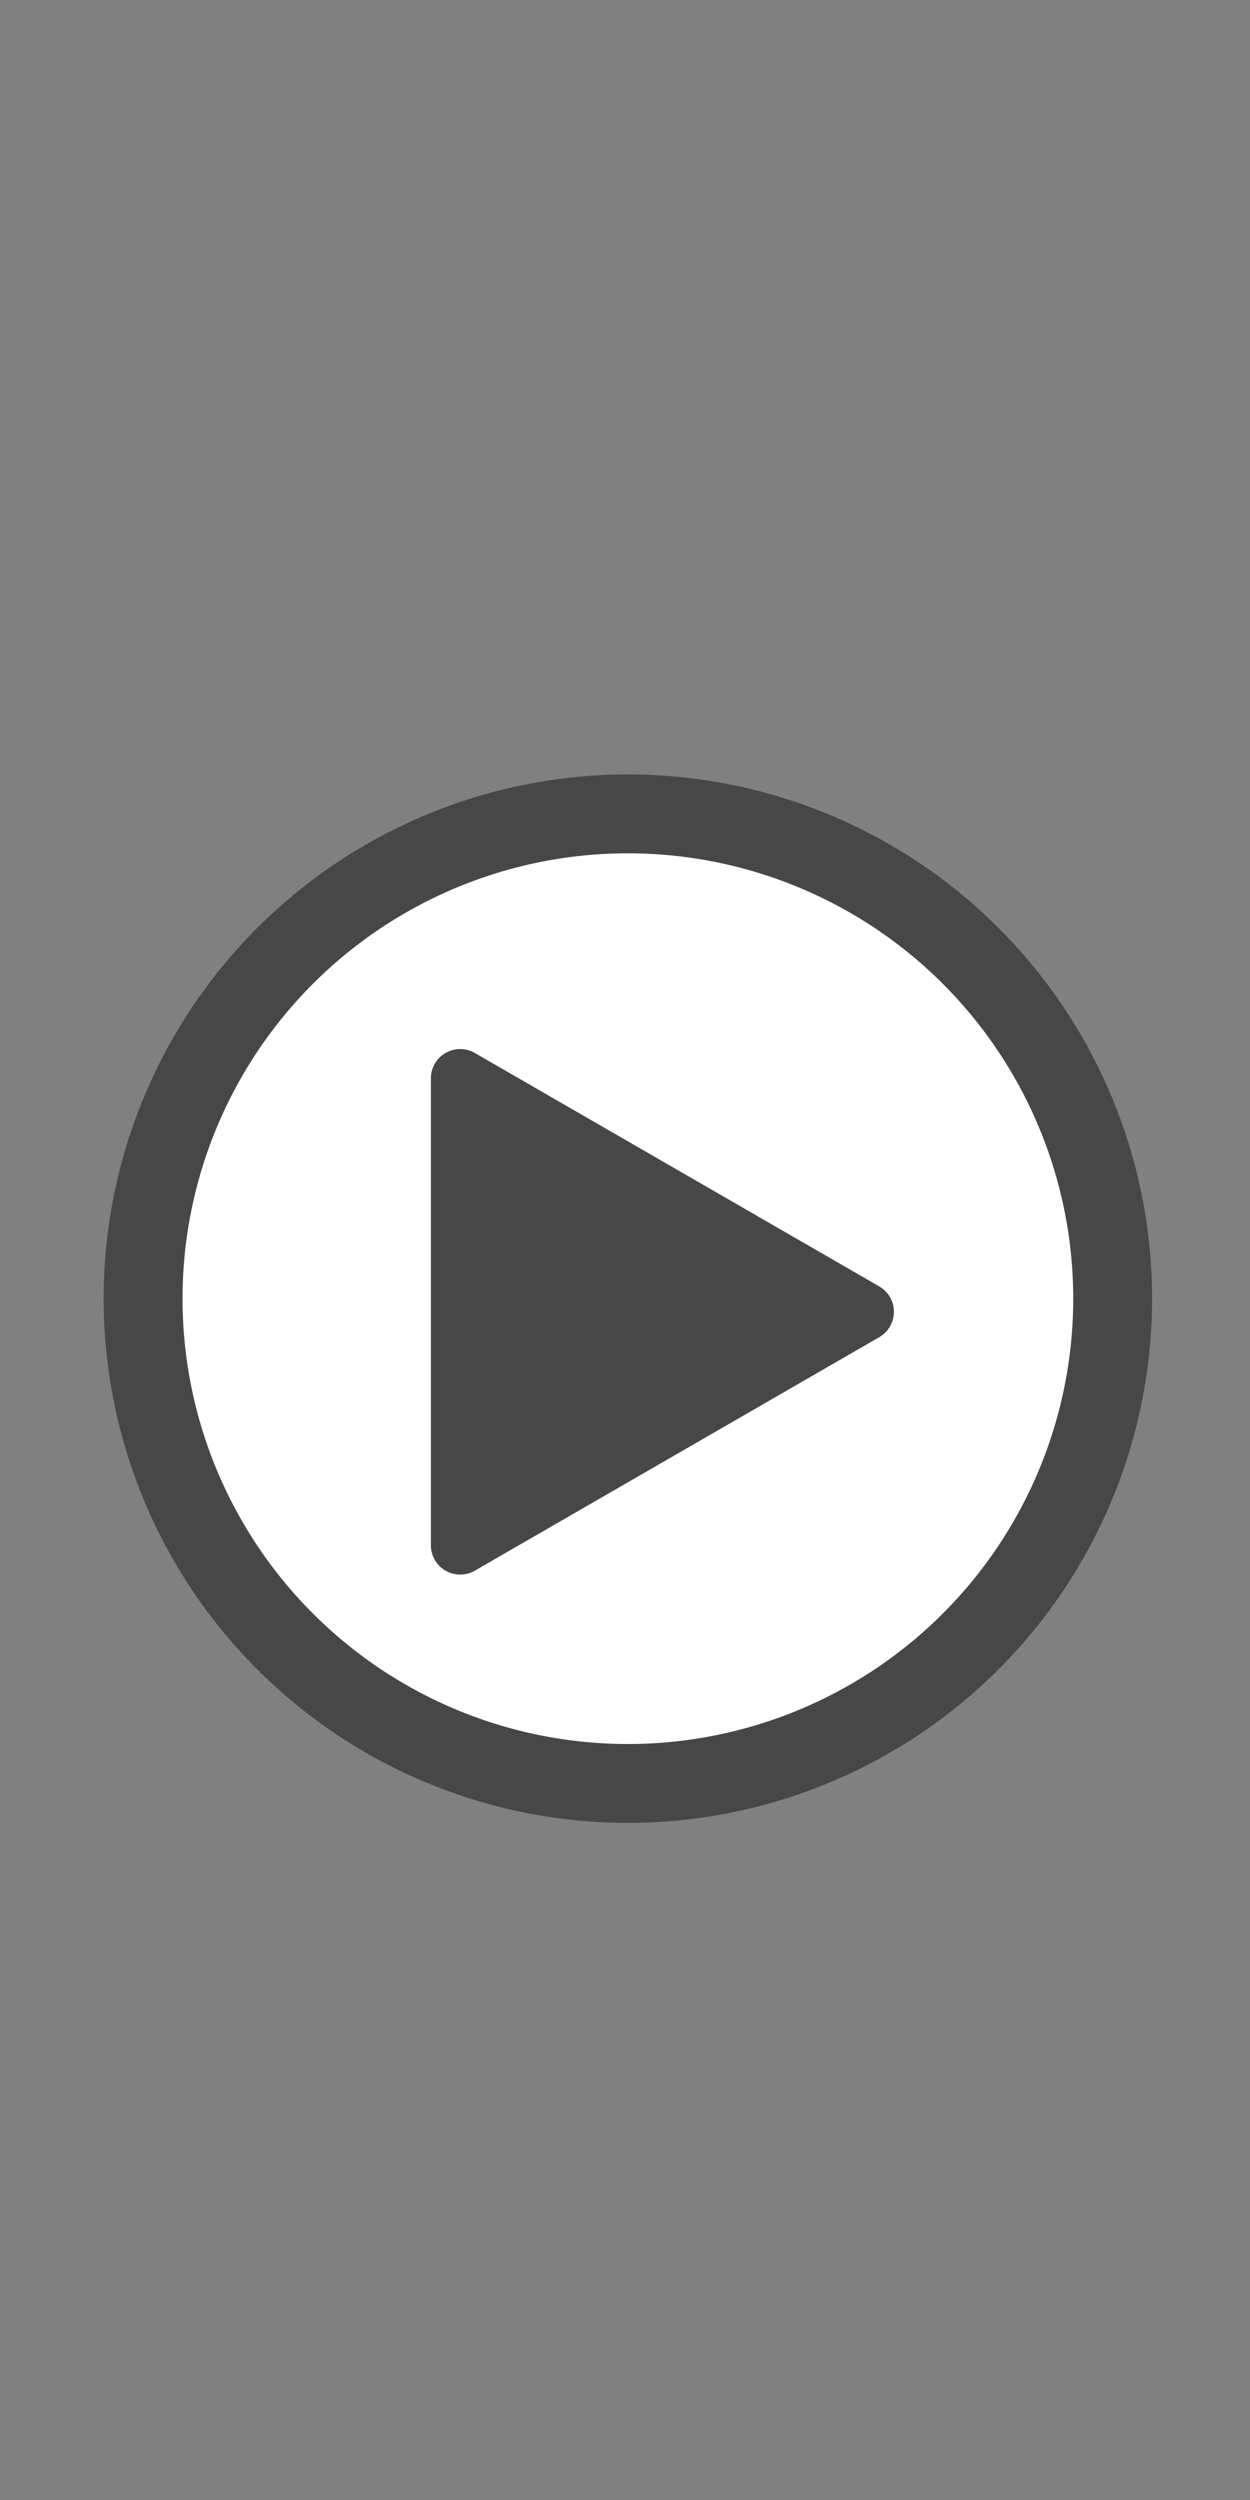
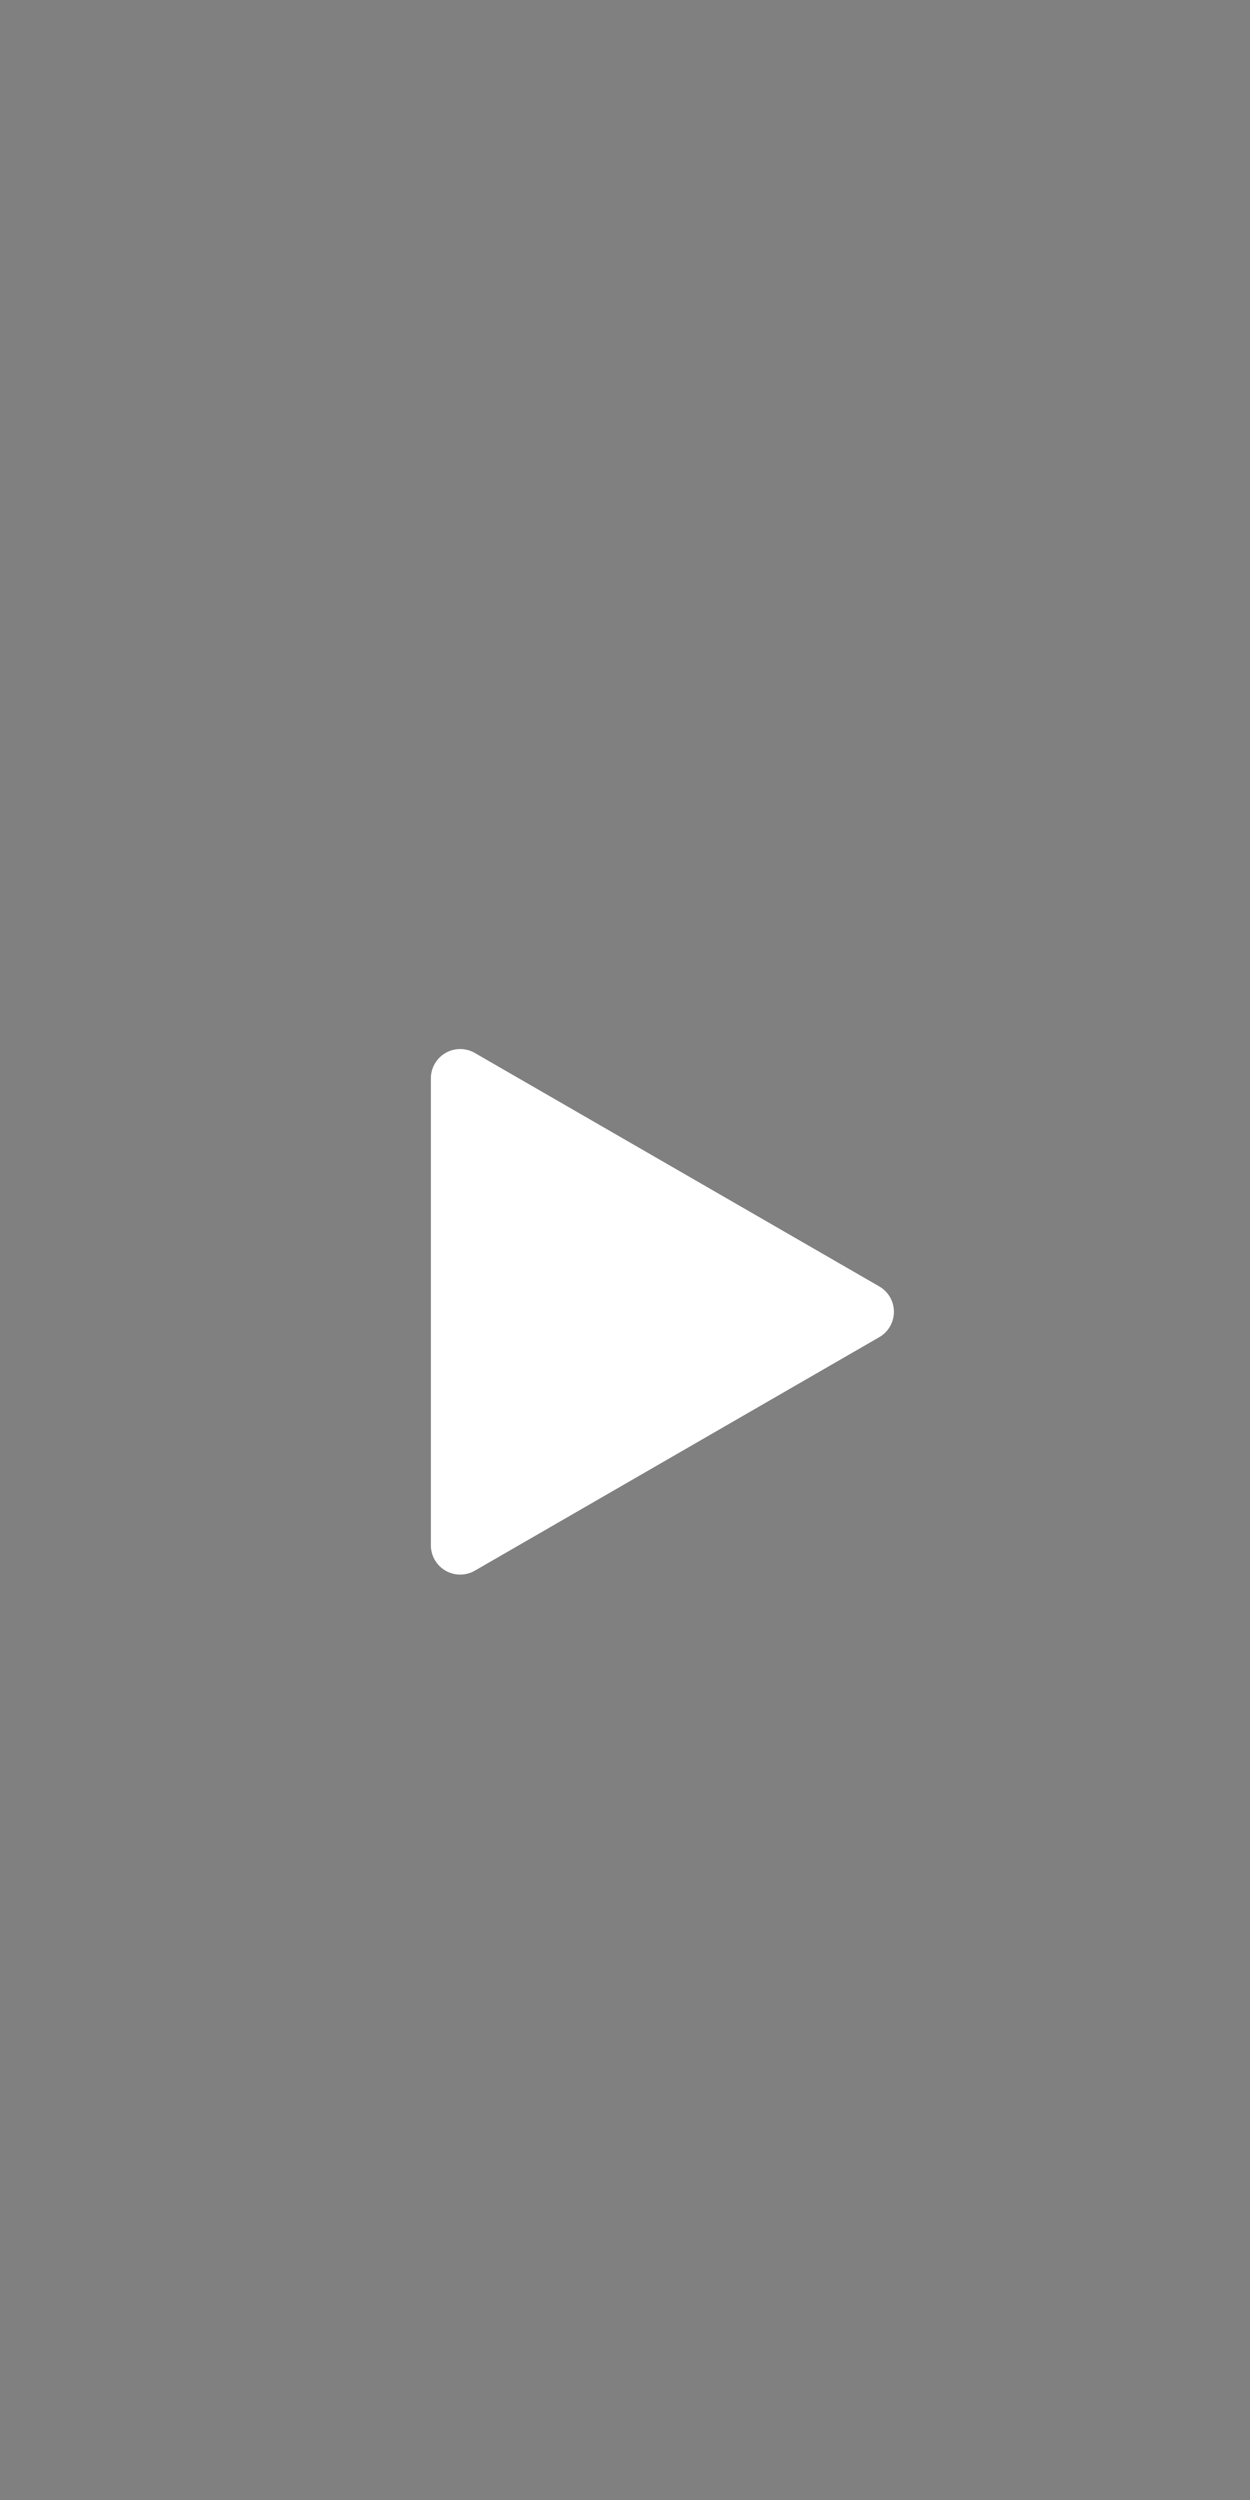
<svg xmlns="http://www.w3.org/2000/svg" width="256" height="512" viewBox="0 0 67.733 135.467" version="1.1" id="svg1">
  <rect x="0" y="0" width="67.733" height="135.467" fill="#808080" stroke="none" />
  <defs id="defs1" />
  <g id="layer1">
-     <circle style="opacity:0.444;fill:#000000;fill-opacity:1;stroke:none;stroke-width:3.541;stroke-linecap:round;stroke-linejoin:round" id="path1-2" cx="34.022" cy="70.37" r="28.406" />
-     <path id="path1" style="fill:#ffffff;stroke-width:3.008;stroke-linecap:round;stroke-linejoin:round" d="M 34.022,46.239 A 24.131,24.131 0 0 0 9.891,70.37 24.131,24.131 0 0 0 34.022,94.502 24.131,24.131 0 0 0 58.154,70.37 24.131,24.131 0 0 0 34.022,46.239 Z m -9.361,10.63 a 1.588,1.588 0 0 1 1.068,0.188 L 47.644,69.707 a 1.588,1.588 0 0 1 0,2.75 L 25.729,85.11 A 1.588,1.588 0 0 1 23.348,83.735 V 58.43 a 1.588,1.588 0 0 1 0.795,-1.373 1.588,1.588 0 0 1 0.518,-0.188 z" />
+     <path id="path1" style="fill:#ffffff;stroke-width:3.008;stroke-linecap:round;stroke-linejoin:round" d="M 34.022,46.239 Z m -9.361,10.63 a 1.588,1.588 0 0 1 1.068,0.188 L 47.644,69.707 a 1.588,1.588 0 0 1 0,2.75 L 25.729,85.11 A 1.588,1.588 0 0 1 23.348,83.735 V 58.43 a 1.588,1.588 0 0 1 0.795,-1.373 1.588,1.588 0 0 1 0.518,-0.188 z" />
  </g>
</svg>